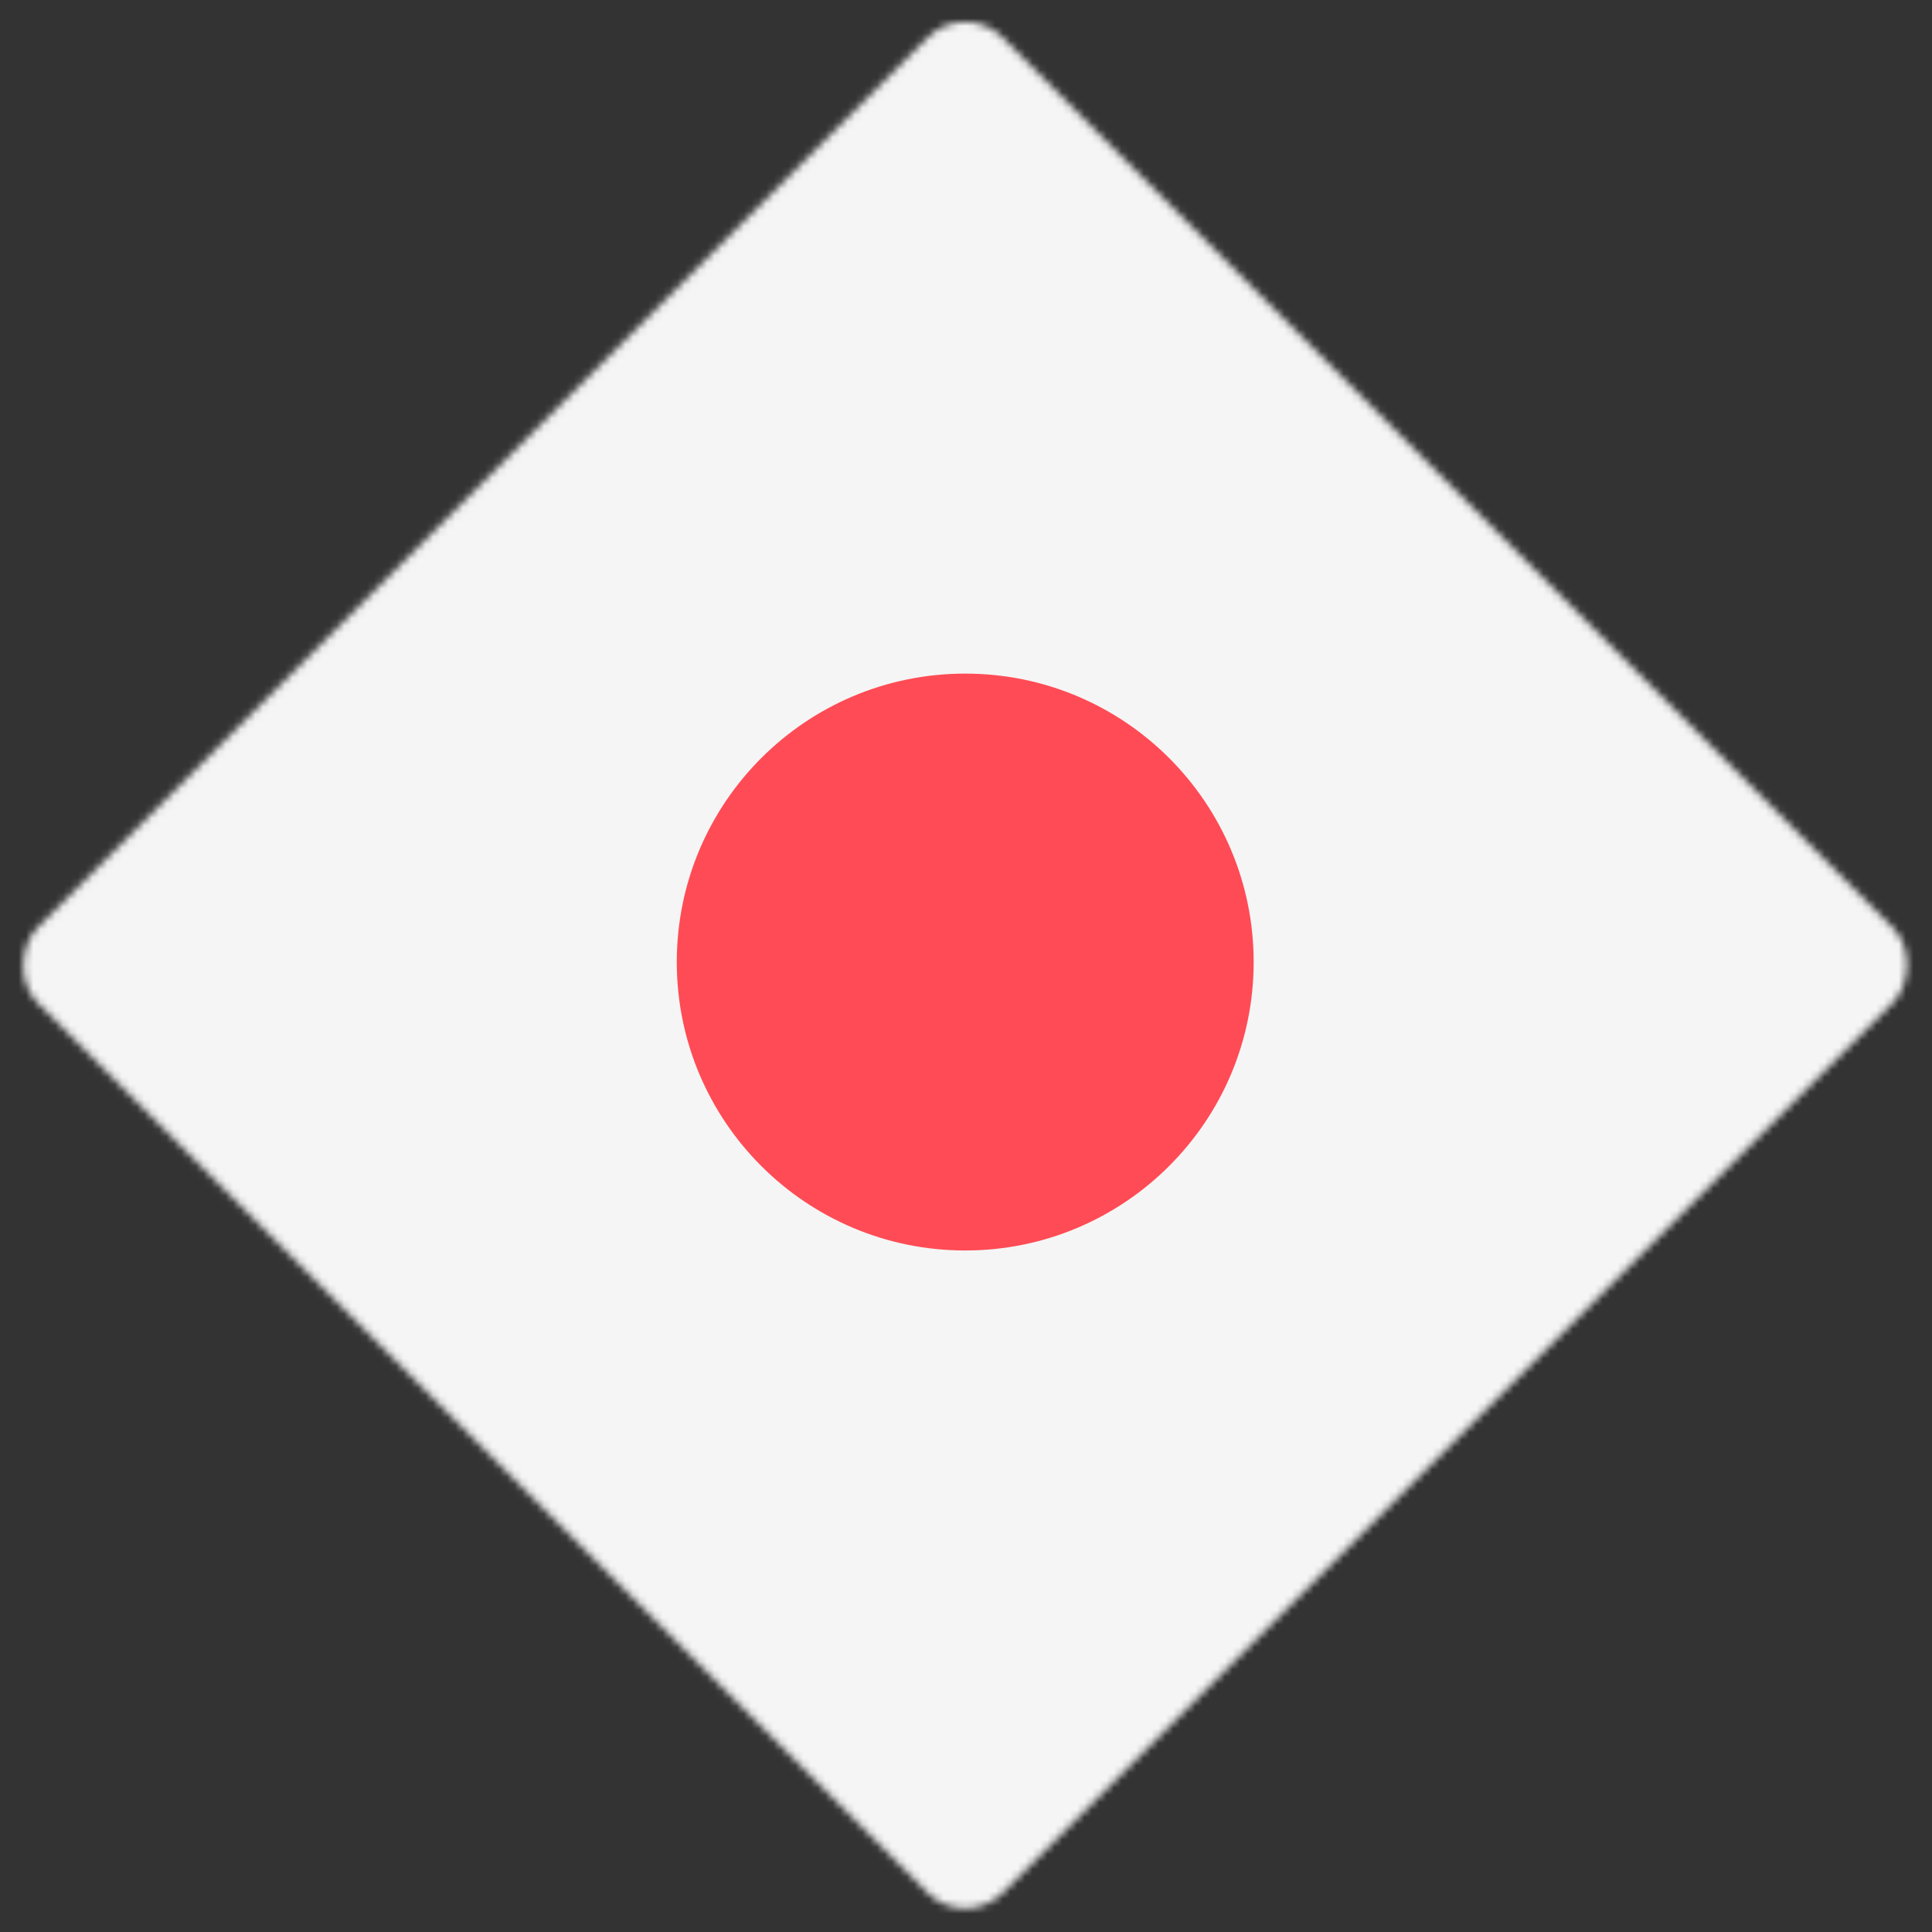
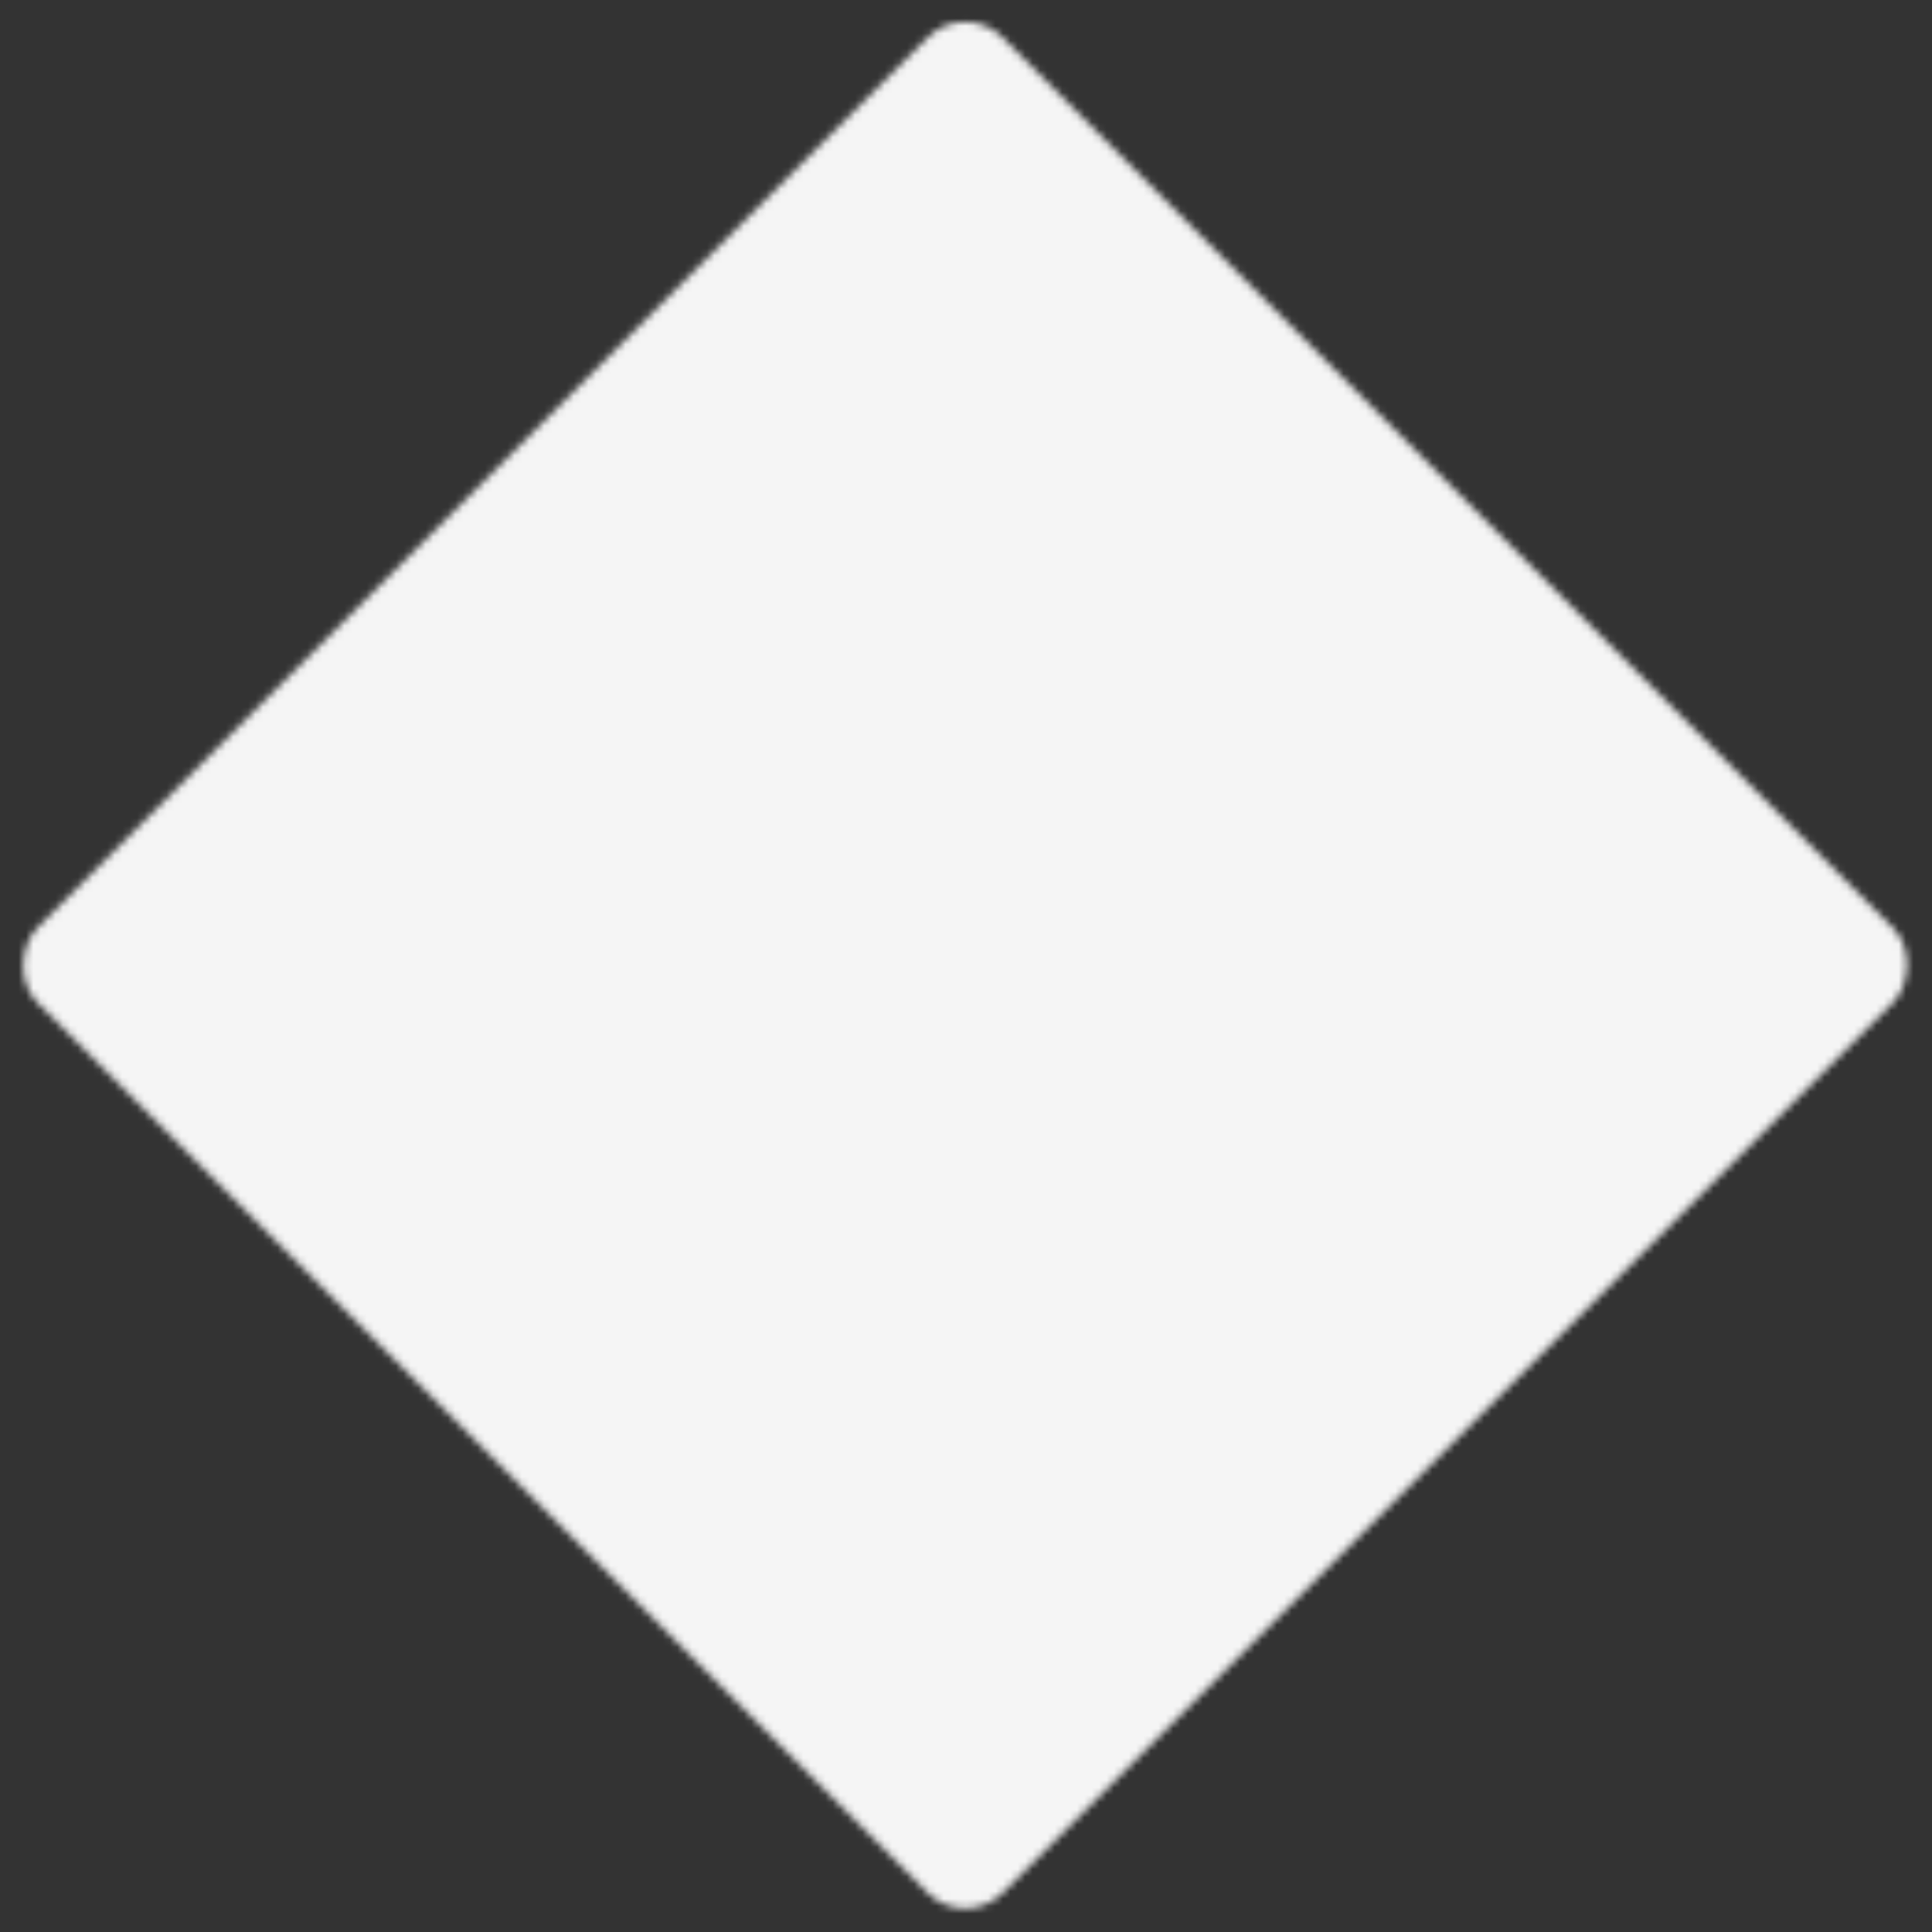
<svg xmlns="http://www.w3.org/2000/svg" width="261" height="261" viewBox="0 0 261 261" fill="none">
  <rect x="0" y="0" width="261" height="261" fill="#333333" stroke="none" />
  <mask id="mask0" mask-type="alpha" maskUnits="userSpaceOnUse" x="0" y="0" width="261" height="261">
    <rect x="130.392" width="184.402" height="184.402" rx="7.147" transform="rotate(45 130.392 0)" fill="white" />
  </mask>
  <g mask="url(#mask0)">
    <path d="M305.536 -5H-44.751C-61.793 -5 -75.607 8.814 -75.607 25.856V234.076C-75.607 251.116 -61.793 264.931 -44.751 264.931H305.536C322.576 264.931 336.391 251.117 336.391 234.076V25.856C336.391 8.814 322.577 -5 305.536 -5Z" fill="#F5F5F5" />
-     <path d="M130.394 168.931C151.914 168.931 169.36 151.486 169.36 129.966C169.36 108.445 151.914 91 130.394 91C108.874 91 91.429 108.445 91.429 129.966C91.429 151.486 108.874 168.931 130.394 168.931Z" fill="#FF4B55" />
  </g>
</svg>